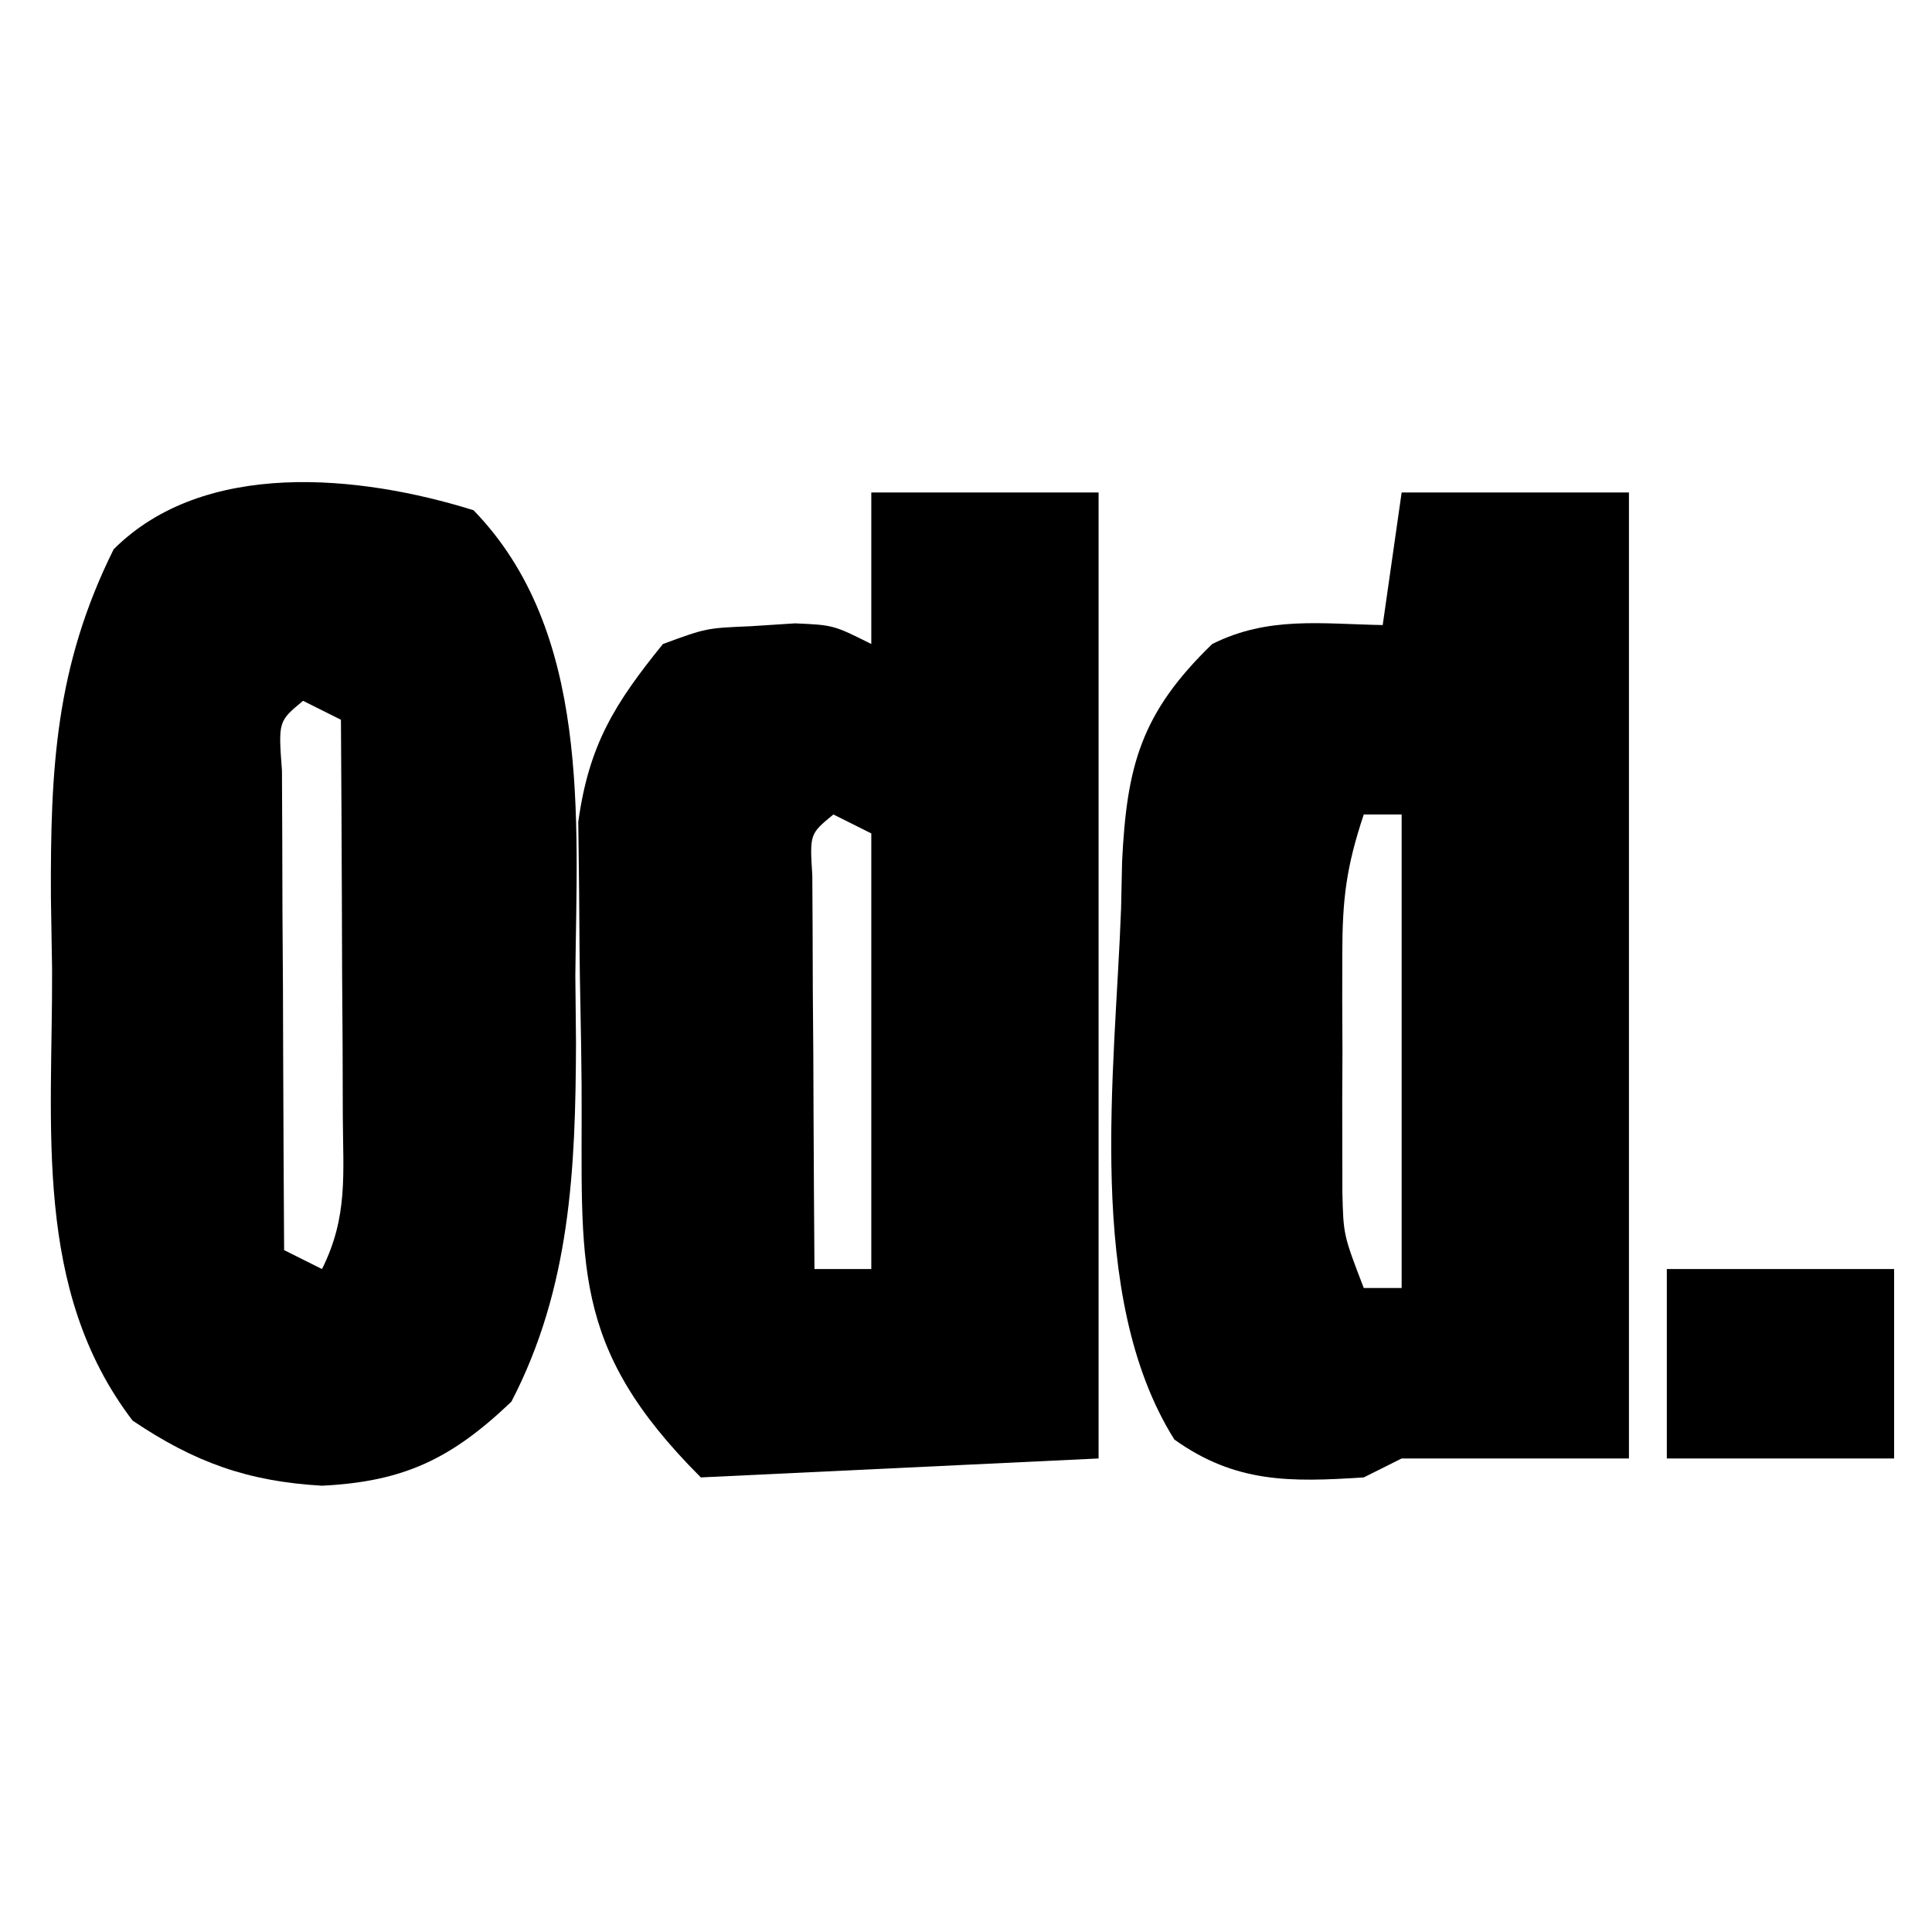
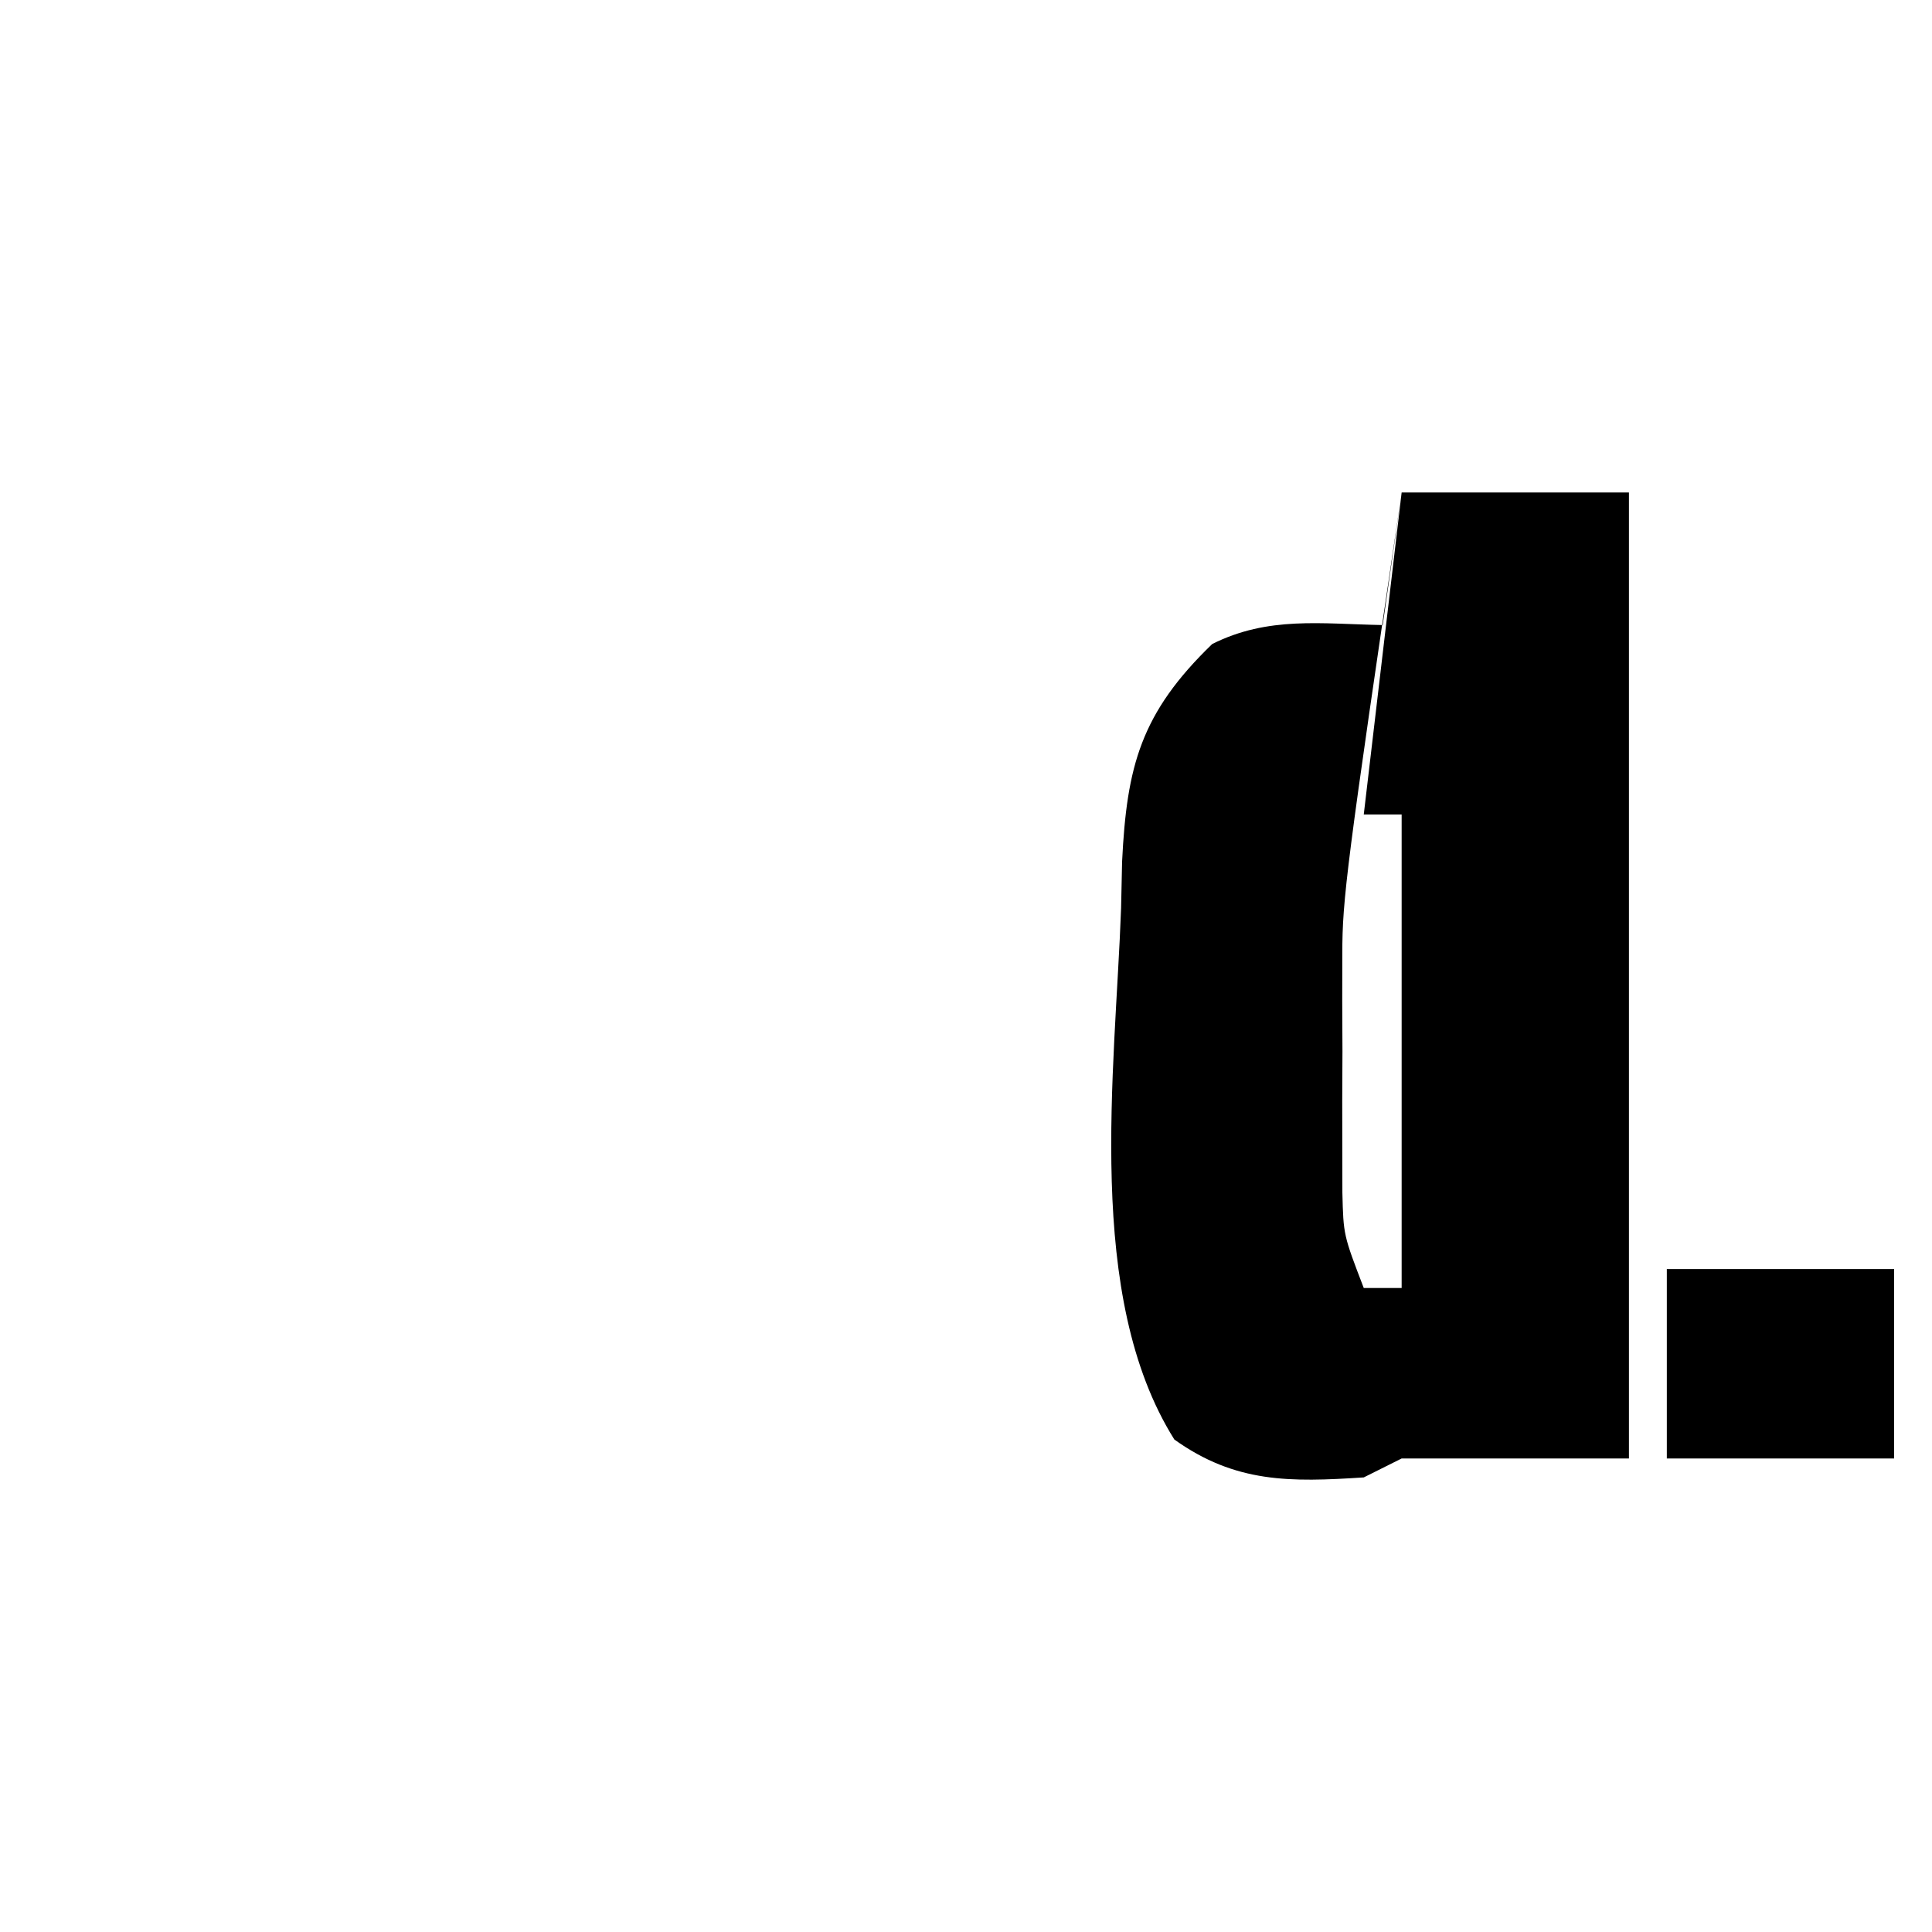
<svg xmlns="http://www.w3.org/2000/svg" height="102" width="102" version="1.1">
-   <path transform="translate(25,26.938)" fill="#000000" d="M0 0 C6.208 6.402 5.457 16.261 5.375 24.562 C5.387 25.734 5.398 26.906 5.41 28.113 C5.388 34.767 5.12 41.051 2 47.062 C-1.179 50.094 -3.682 51.285 -8 51.5 C-11.905 51.276 -14.722 50.273 -18 48.062 C-23.28 41.143 -22.216 32.533 -22.25 24.25 C-22.271 23.004 -22.291 21.758 -22.312 20.475 C-22.342 13.619 -22.072 8.243 -19 2.062 C-14.233 -2.704 -6.03 -1.885 0 0 Z M-9 10.062 C-10.307 11.144 -10.307 11.144 -10.114 13.746 C-10.108 14.914 -10.103 16.082 -10.098 17.285 C-10.094 18.545 -10.091 19.805 -10.088 21.104 C-10.08 22.444 -10.071 23.785 -10.062 25.125 C-10.057 26.469 -10.053 27.814 -10.049 29.158 C-10.037 32.46 -10.021 35.761 -10 39.062 C-9.34 39.392 -8.68 39.722 -8 40.062 C-6.617 37.296 -6.888 35.052 -6.902 31.961 C-6.906 30.749 -6.909 29.538 -6.912 28.289 C-6.92 27.018 -6.929 25.747 -6.938 24.438 C-6.944 22.519 -6.944 22.519 -6.951 20.562 C-6.963 17.396 -6.979 14.229 -7 11.062 C-7.66 10.732 -8.32 10.402 -9 10.062 Z" />
-   <path transform="translate(46,26)" fill="#000000" d="M0 0 C3.96 0 7.92 0 12 0 C12 16.83 12 33.66 12 51 C1.605 51.495 1.605 51.495 -9 52 C-15.986 45.014 -15.241 40.707 -15.295 31.286 C-15.307 29.892 -15.327 28.499 -15.357 27.105 C-15.4 25.084 -15.416 23.064 -15.426 21.043 C-15.44 19.837 -15.455 18.63 -15.47 17.387 C-14.906 13.324 -13.564 11.165 -11 8 C-8.711 7.16 -8.711 7.16 -6.375 7.062 C-5.599 7.012 -4.823 6.962 -4.023 6.91 C-2 7 -2 7 0 8 C0 5.36 0 2.72 0 0 Z M-2 17 C-3.251 18.027 -3.251 18.027 -3.114 20.225 C-3.108 21.183 -3.103 22.142 -3.098 23.129 C-3.094 24.163 -3.091 25.198 -3.088 26.264 C-3.08 27.352 -3.071 28.441 -3.062 29.562 C-3.058 30.655 -3.053 31.747 -3.049 32.873 C-3.037 35.582 -3.021 38.291 -3 41 C-2.01 41 -1.02 41 0 41 C0 33.41 0 25.82 0 18 C-0.66 17.67 -1.32 17.34 -2 17 Z" />
-   <path transform="translate(74,26)" fill="#000000" d="M0 0 C3.96 0 7.92 0 12 0 C12 16.83 12 33.66 12 51 C8.04 51 4.08 51 0 51 C-0.99 51.495 -0.99 51.495 -2 52 C-5.88 52.253 -8.774 52.305 -12 50 C-16.753 42.426 -15.123 30.596 -14.812 21.938 C-14.795 21.129 -14.777 20.32 -14.759 19.486 C-14.513 14.454 -13.777 11.649 -10 8 C-7.043 6.522 -4.258 6.94 -1 7 C-0.67 4.69 -0.34 2.38 0 0 Z M-2 17 C-2.927 19.78 -3.129 21.472 -3.133 24.344 C-3.134 25.178 -3.135 26.012 -3.137 26.871 C-3.133 27.739 -3.129 28.606 -3.125 29.5 C-3.129 30.368 -3.133 31.235 -3.137 32.129 C-3.135 32.963 -3.134 33.797 -3.133 34.656 C-3.132 35.417 -3.131 36.179 -3.129 36.963 C-3.074 39.203 -3.074 39.203 -2 42 C-1.34 42 -0.68 42 0 42 C0 33.75 0 25.5 0 17 C-0.66 17 -1.32 17 -2 17 Z" />
+   <path transform="translate(74,26)" fill="#000000" d="M0 0 C3.96 0 7.92 0 12 0 C12 16.83 12 33.66 12 51 C8.04 51 4.08 51 0 51 C-0.99 51.495 -0.99 51.495 -2 52 C-5.88 52.253 -8.774 52.305 -12 50 C-16.753 42.426 -15.123 30.596 -14.812 21.938 C-14.795 21.129 -14.777 20.32 -14.759 19.486 C-14.513 14.454 -13.777 11.649 -10 8 C-7.043 6.522 -4.258 6.94 -1 7 C-0.67 4.69 -0.34 2.38 0 0 Z C-2.927 19.78 -3.129 21.472 -3.133 24.344 C-3.134 25.178 -3.135 26.012 -3.137 26.871 C-3.133 27.739 -3.129 28.606 -3.125 29.5 C-3.129 30.368 -3.133 31.235 -3.137 32.129 C-3.135 32.963 -3.134 33.797 -3.133 34.656 C-3.132 35.417 -3.131 36.179 -3.129 36.963 C-3.074 39.203 -3.074 39.203 -2 42 C-1.34 42 -0.68 42 0 42 C0 33.75 0 25.5 0 17 C-0.66 17 -1.32 17 -2 17 Z" />
  <path transform="translate(88,67)" fill="#000000" d="M0 0 C3.96 0 7.92 0 12 0 C12 3.3 12 6.6 12 10 C8.04 10 4.08 10 0 10 C0 6.7 0 3.4 0 0 Z" />
</svg>